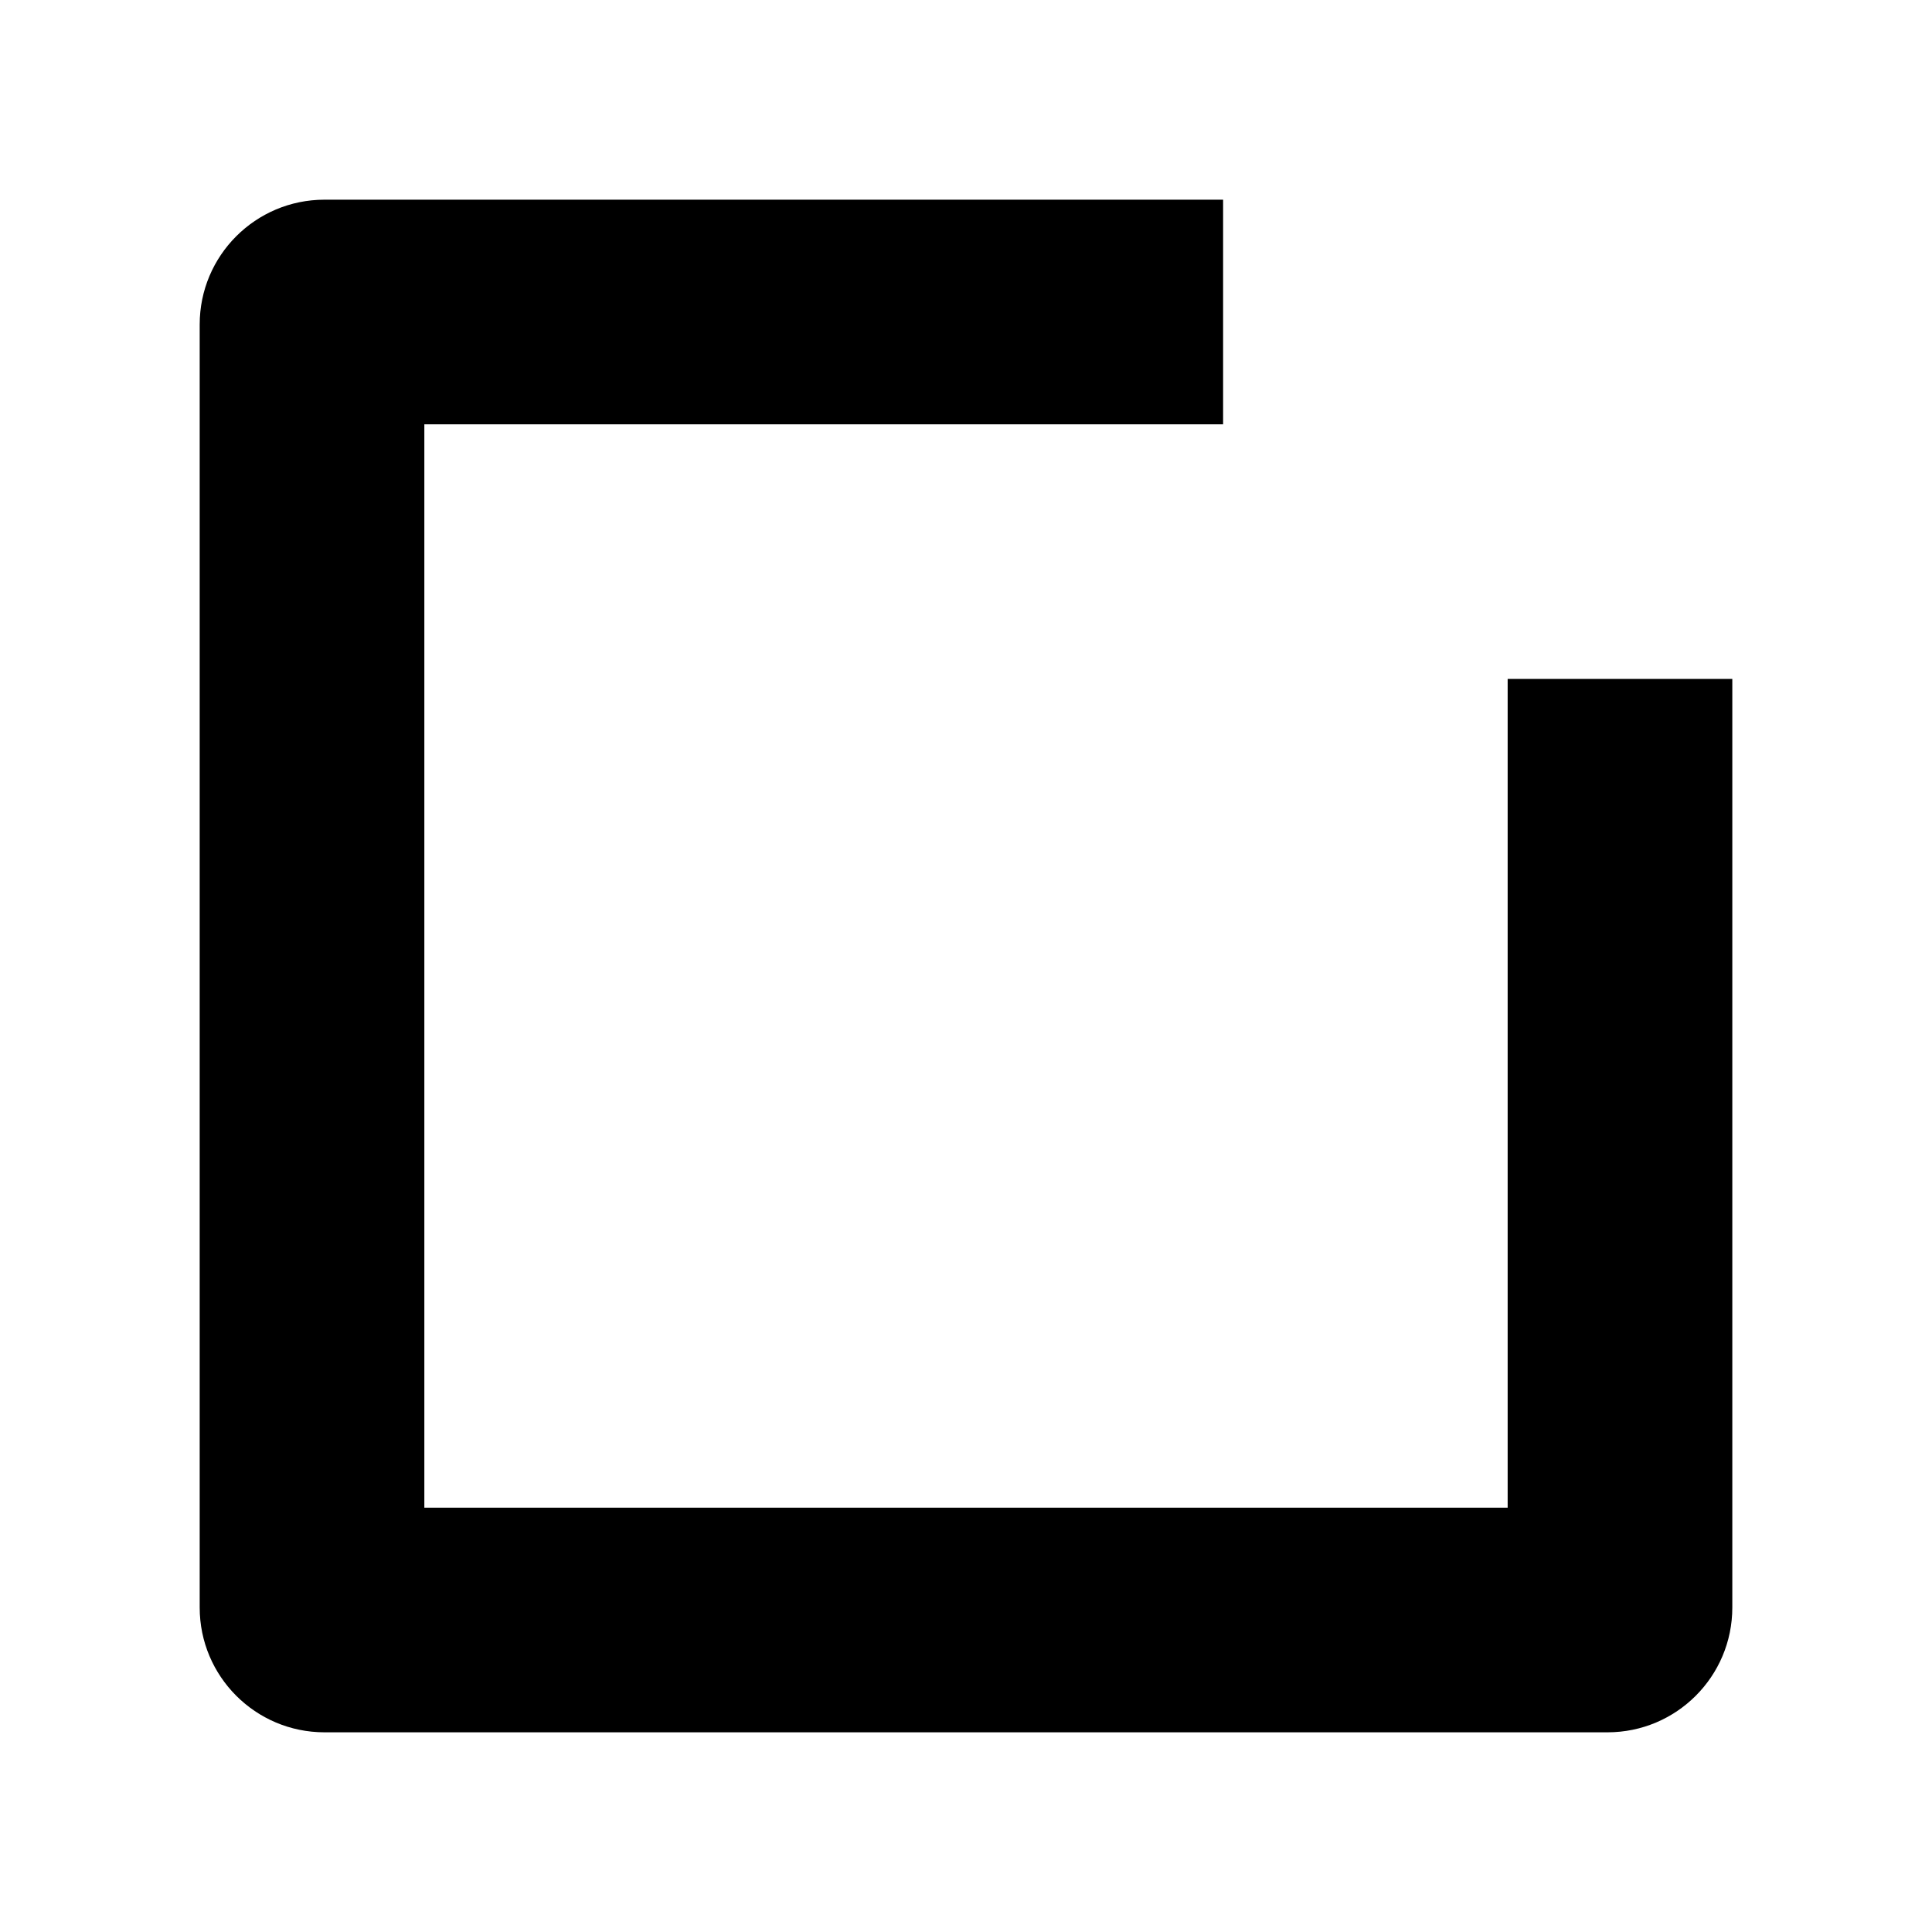
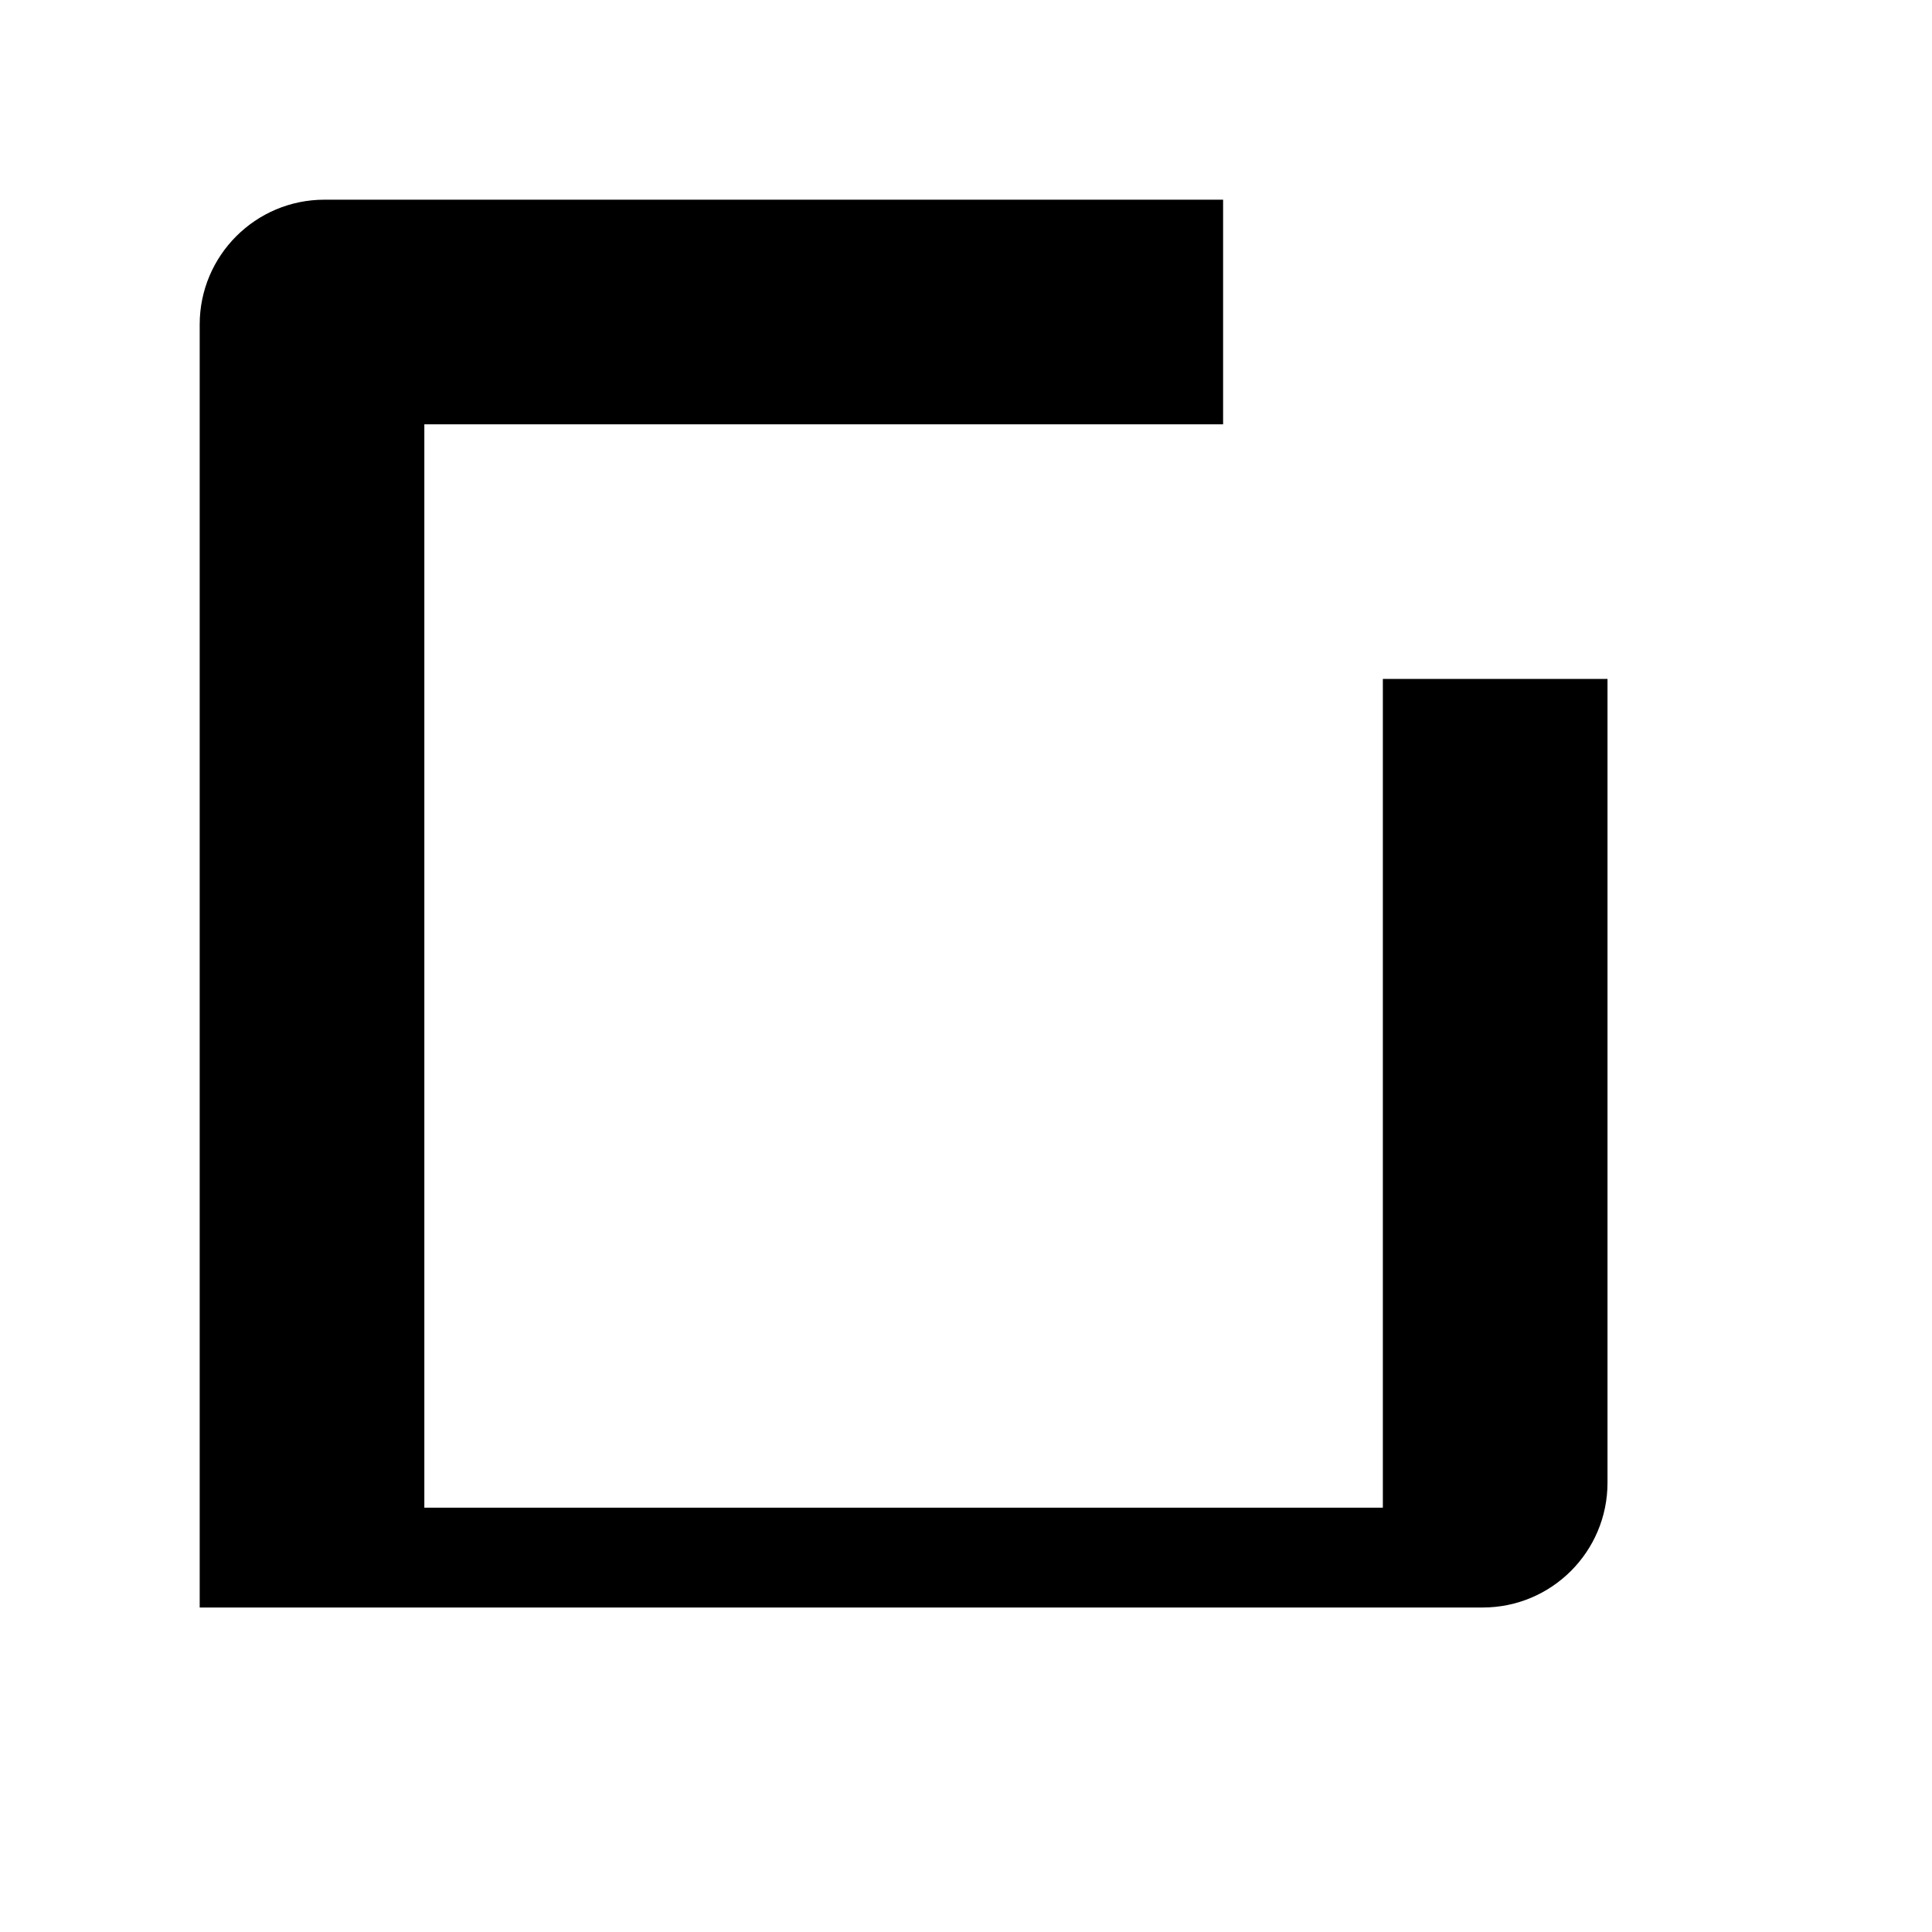
<svg xmlns="http://www.w3.org/2000/svg" width="387" height="387" fill="none">
-   <path fill="#000" fill-rule="evenodd" d="M245 40H65c-13.807 0-25 11.193-25 25v257c0 13.807 11.193 25 25 25h257c13.807 0 25-11.193 25-25V136h-45v166H85V85h160V40Z" clip-rule="evenodd" />
+   <path fill="#000" fill-rule="evenodd" d="M245 40H65c-13.807 0-25 11.193-25 25v257h257c13.807 0 25-11.193 25-25V136h-45v166H85V85h160V40Z" clip-rule="evenodd" />
</svg>